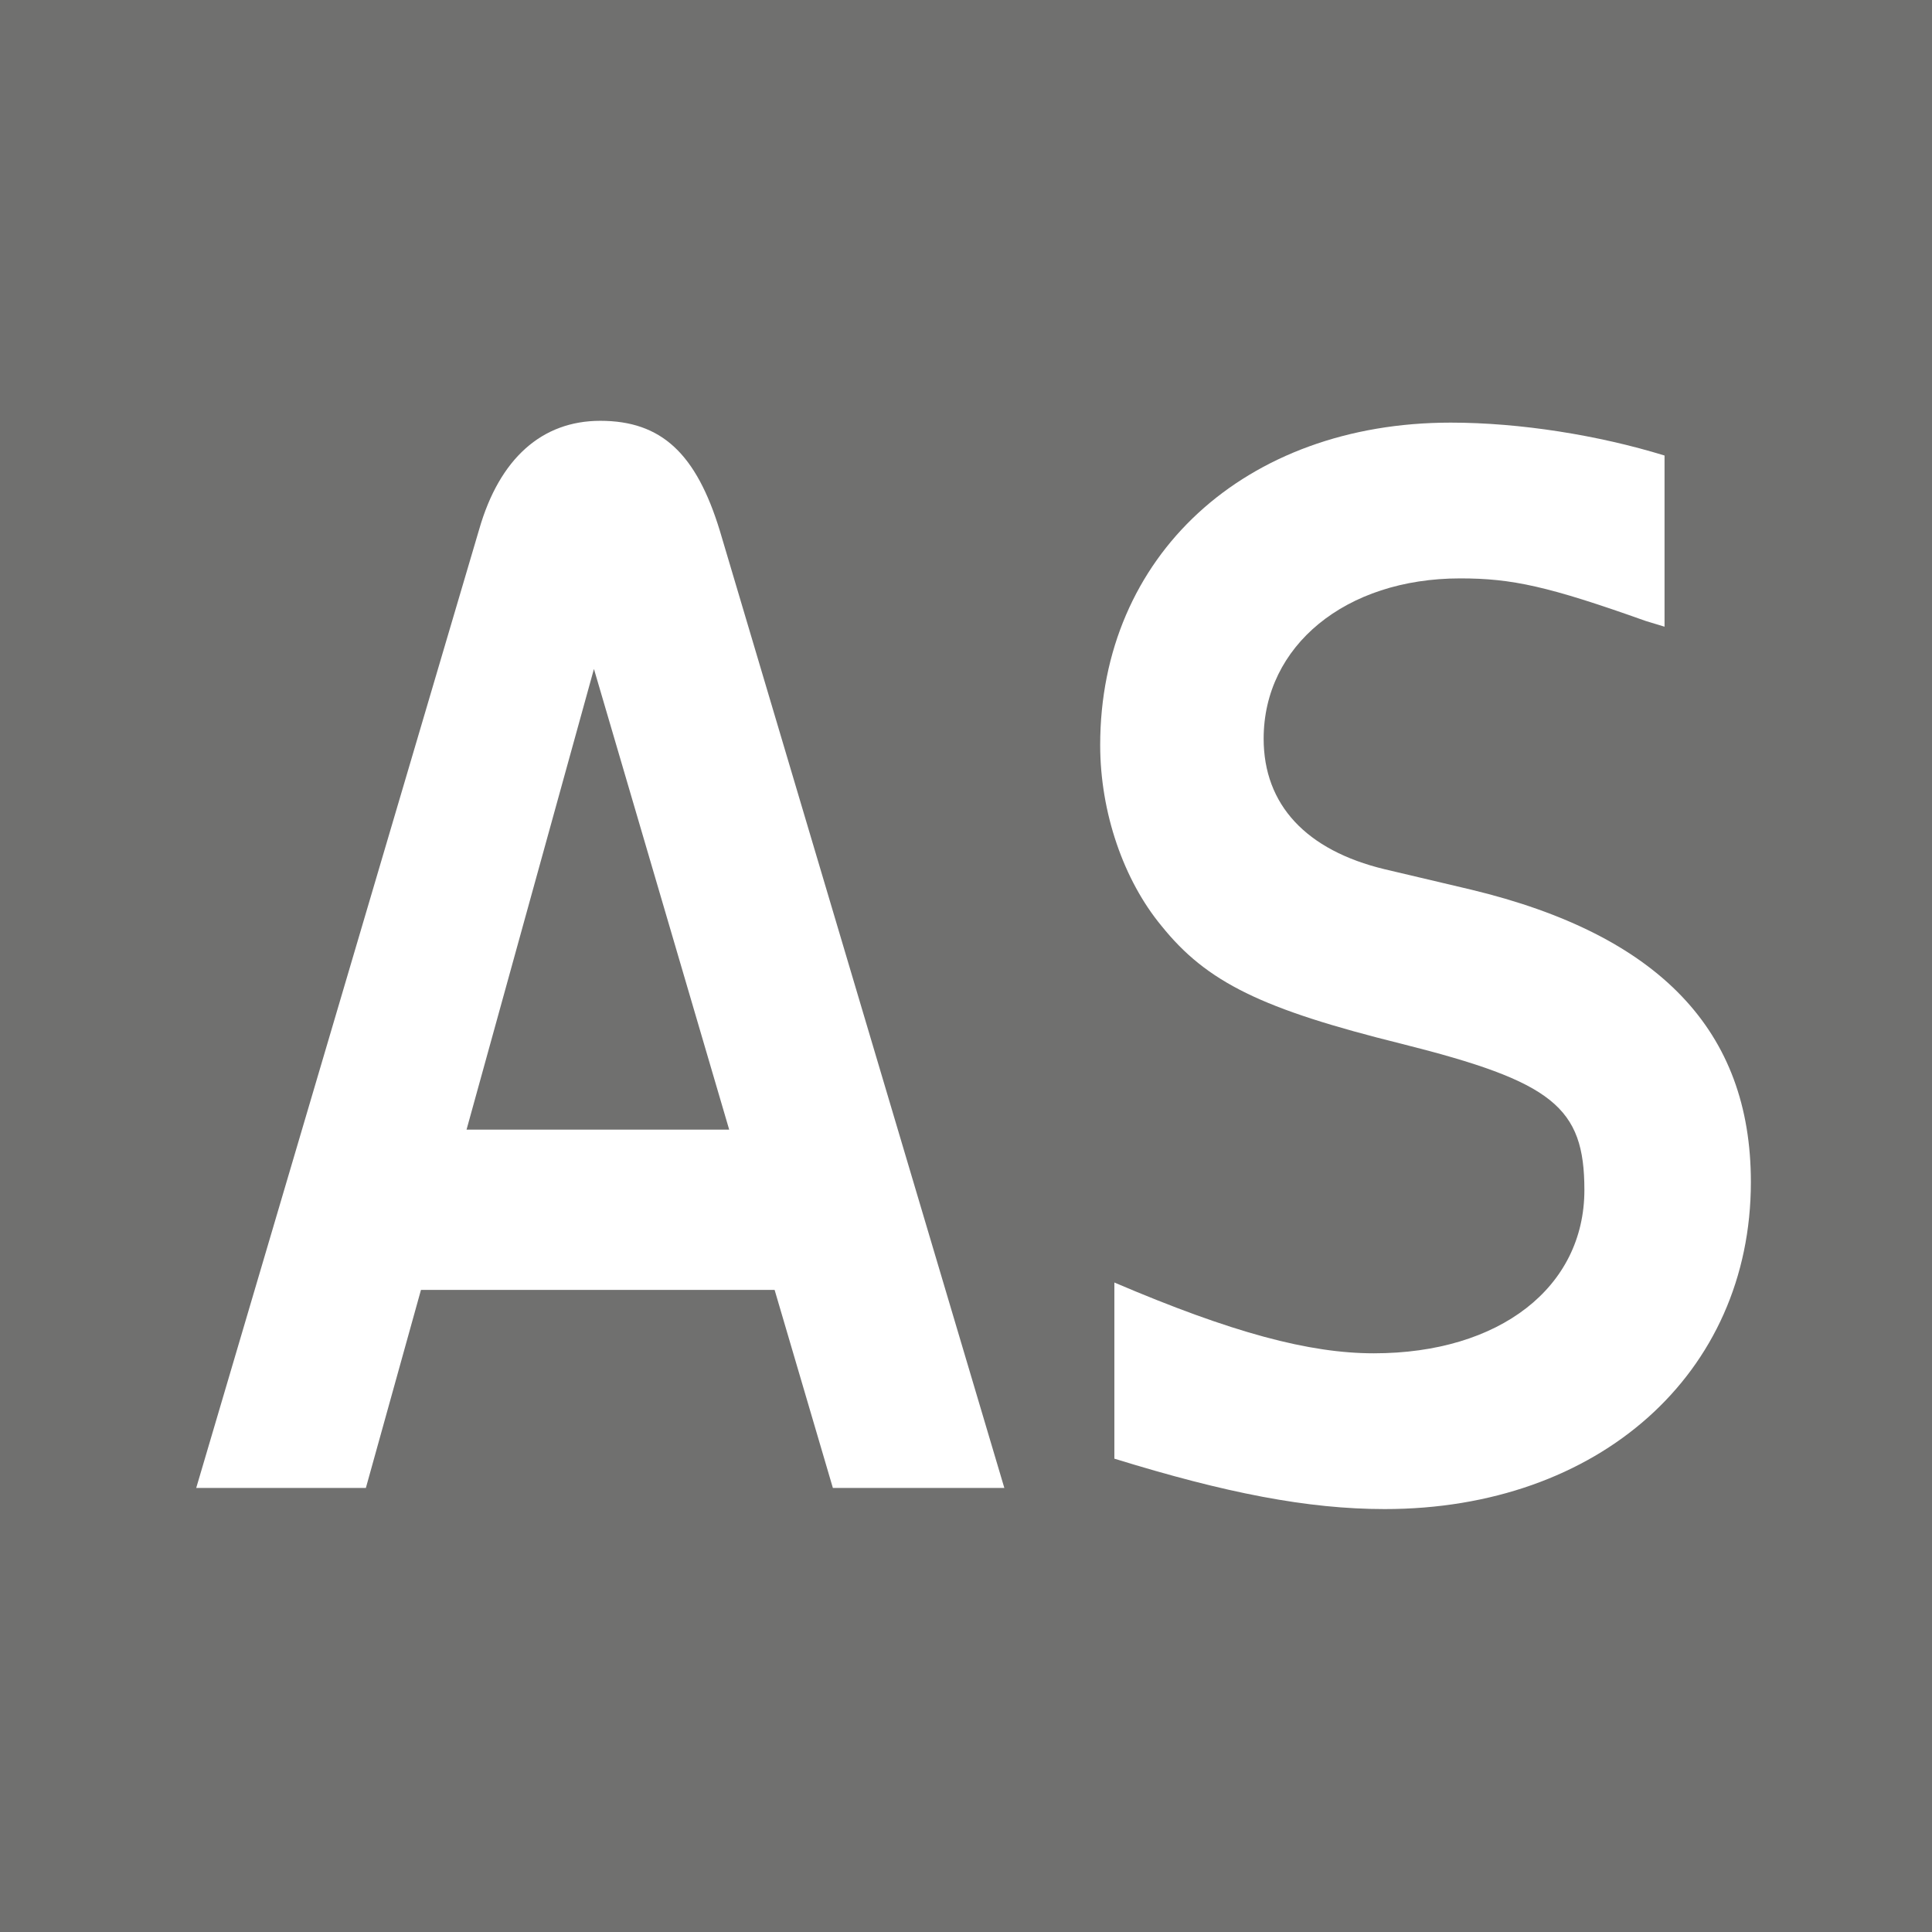
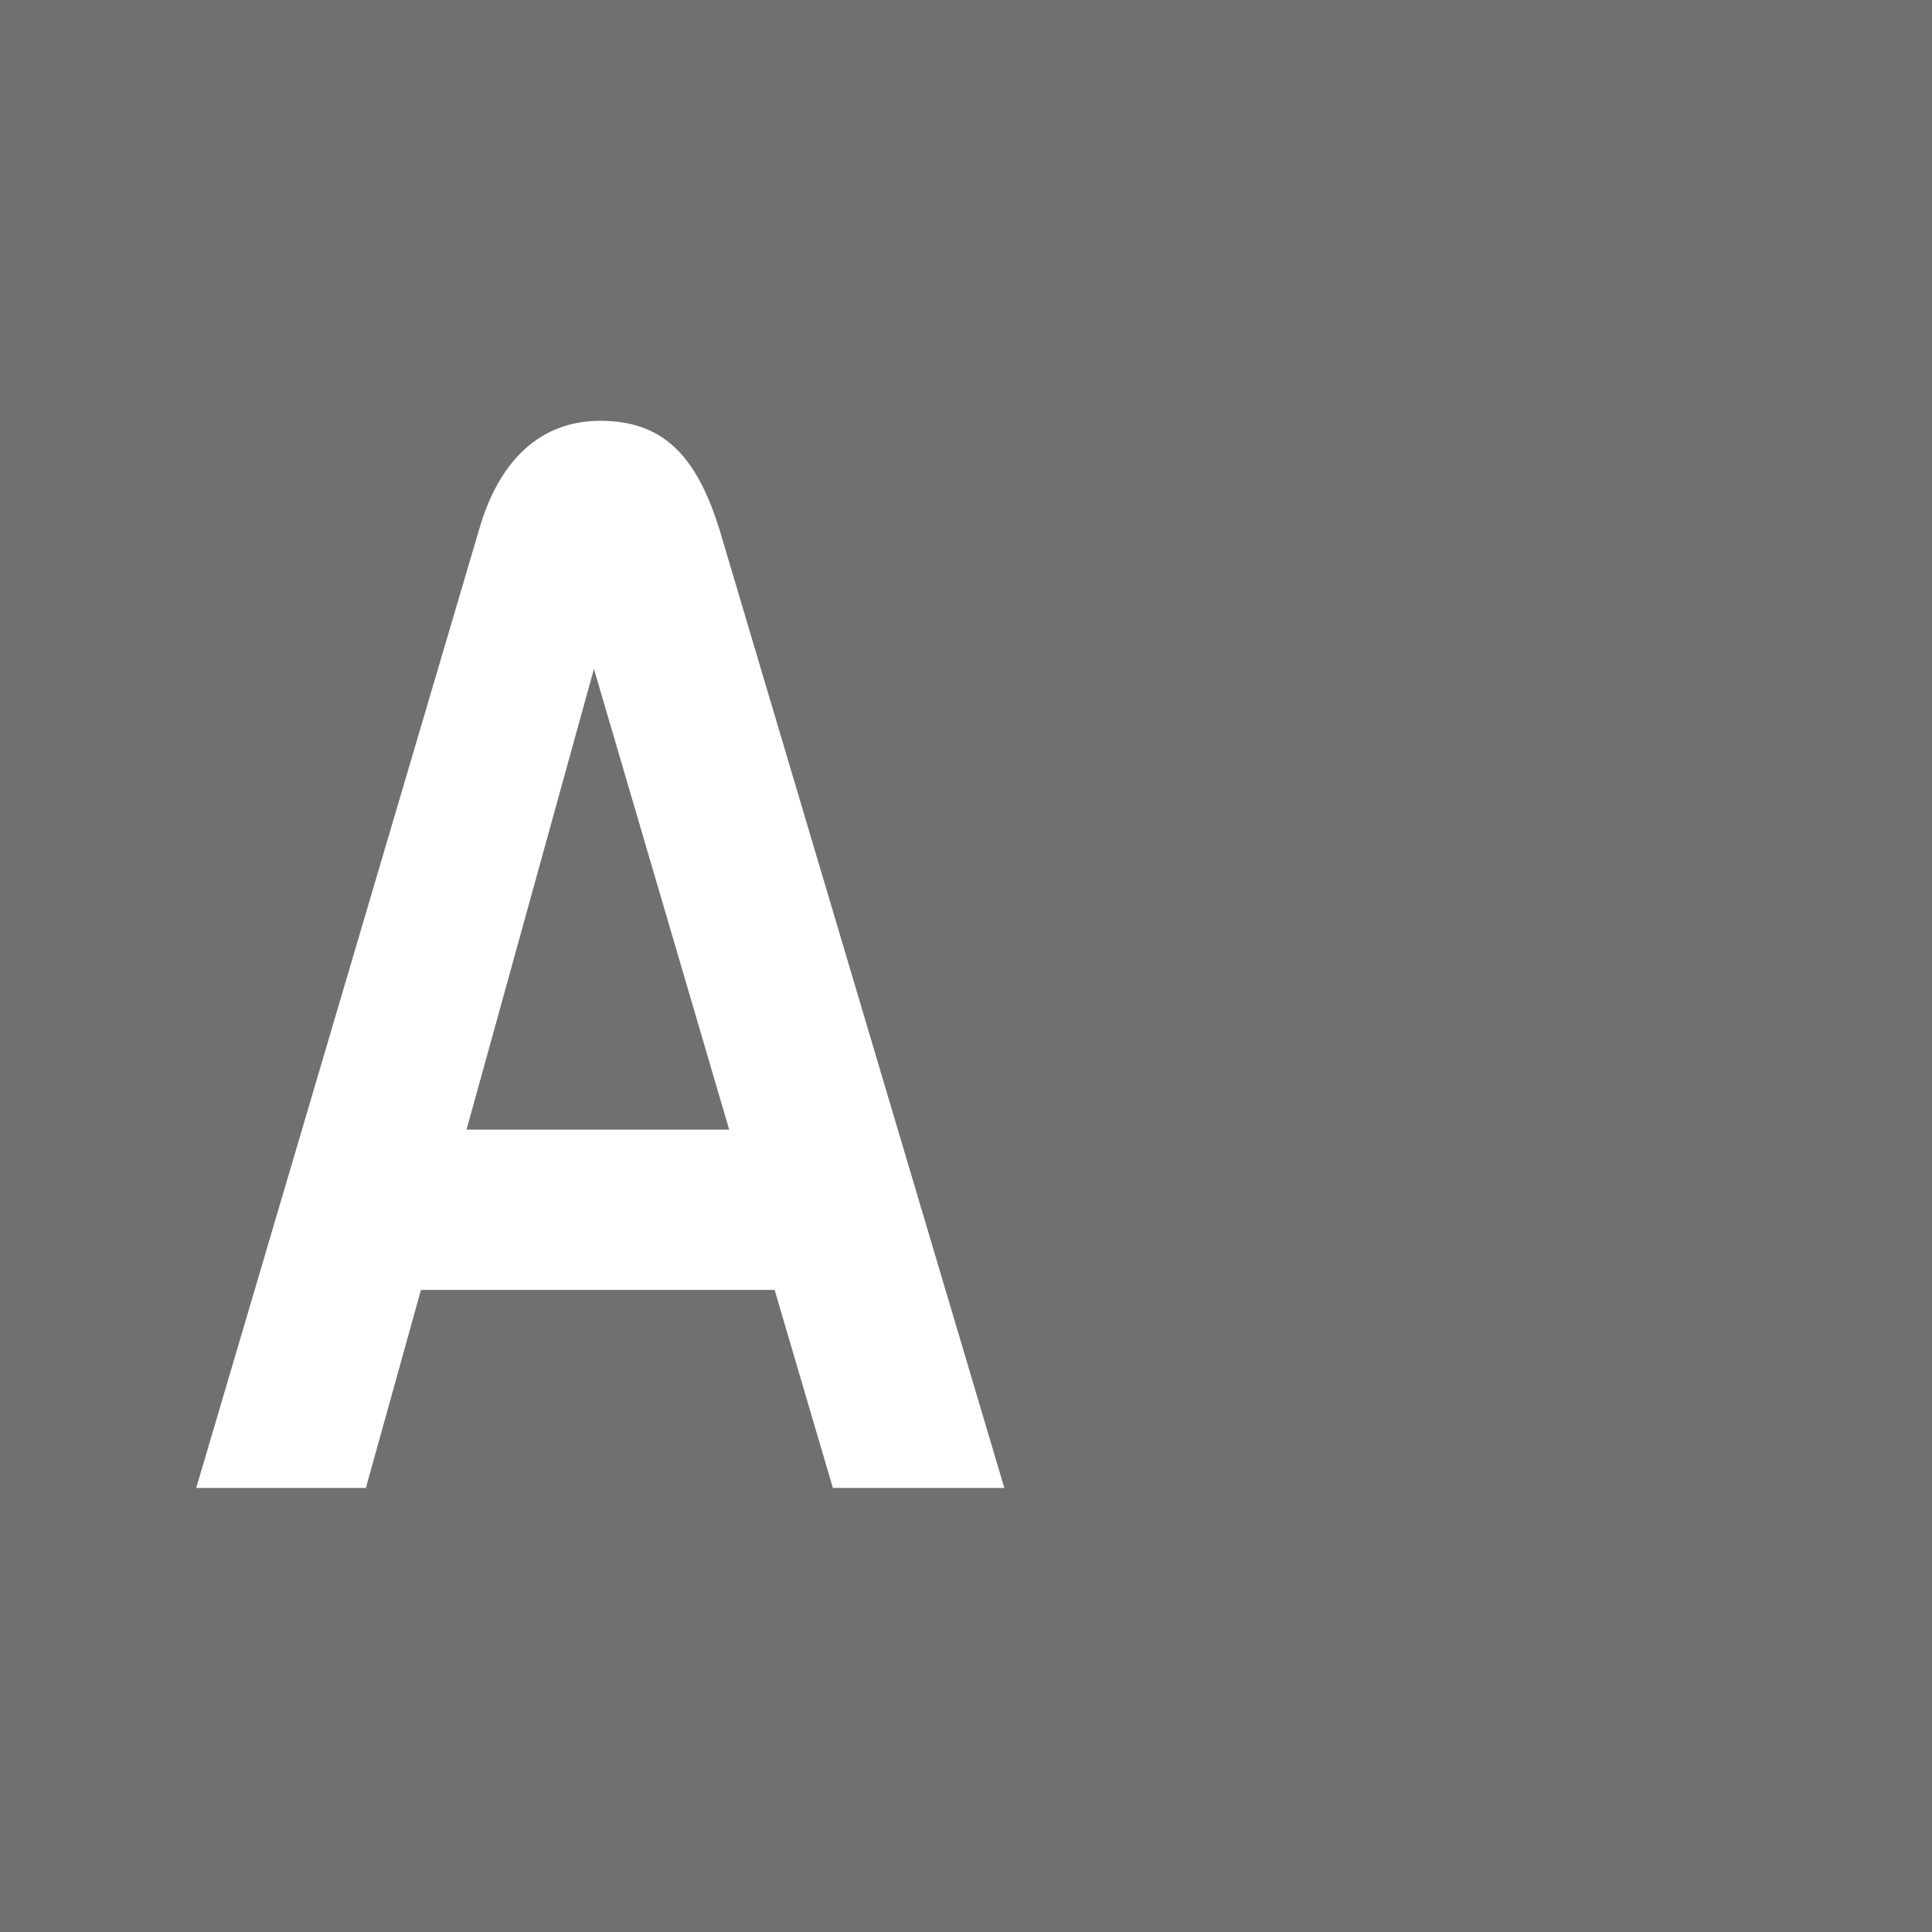
<svg xmlns="http://www.w3.org/2000/svg" version="1.1" id="Layer_1" x="0px" y="0px" width="128px" height="128px" viewBox="0 0 128 128" style="enable-background:new 0 0 128 128;" xml:space="preserve">
  <style type="text/css">
	.st0{fill-rule:evenodd;clip-rule:evenodd;fill:#70706F;}
	.st1{fill:#FFFFFF;}
</style>
  <g>
    <rect y="0" class="st0" width="128" height="128" />
  </g>
  <g>
    <g>
      <path class="st1" d="M66.54,98.58L47.69,35.16c-1.56-5.1-3.86-7.28-7.92-7.28c-3.86,0-6.67,2.49-8.02,7.18L13,98.58h11.24    l3.65-13.12h23.43l3.86,13.12H66.54z M48.31,74.84h-17.4l8.44-30.52L48.31,74.84z" />
    </g>
    <g>
-       <path class="st1" d="M110.28,41.52V30.18C105.9,28.83,100.7,28,96.11,28c-13.64,0-23.22,8.85-23.22,21.36    c0,4.48,1.56,8.96,4.06,11.98c3.01,3.75,6.66,5.52,15.93,7.82c9.99,2.51,12.09,4.17,12.09,9.68c0,6.45-5.62,10.82-13.95,10.82    c-4.27,0-9.37-1.35-17.19-4.69v11.67c7.38,2.28,12.81,3.34,17.91,3.34c14.16,0,24.26-8.96,24.26-21.67    c0-9.99-6.03-16.36-18.54-19.37l-5.72-1.35c-5.2-1.25-8.02-4.27-8.02-8.65c0-6.14,5.41-10.62,13.02-10.62    c3.44,0,5.83,0.52,12.29,2.82L110.28,41.52z" />
-     </g>
+       </g>
  </g>
</svg>